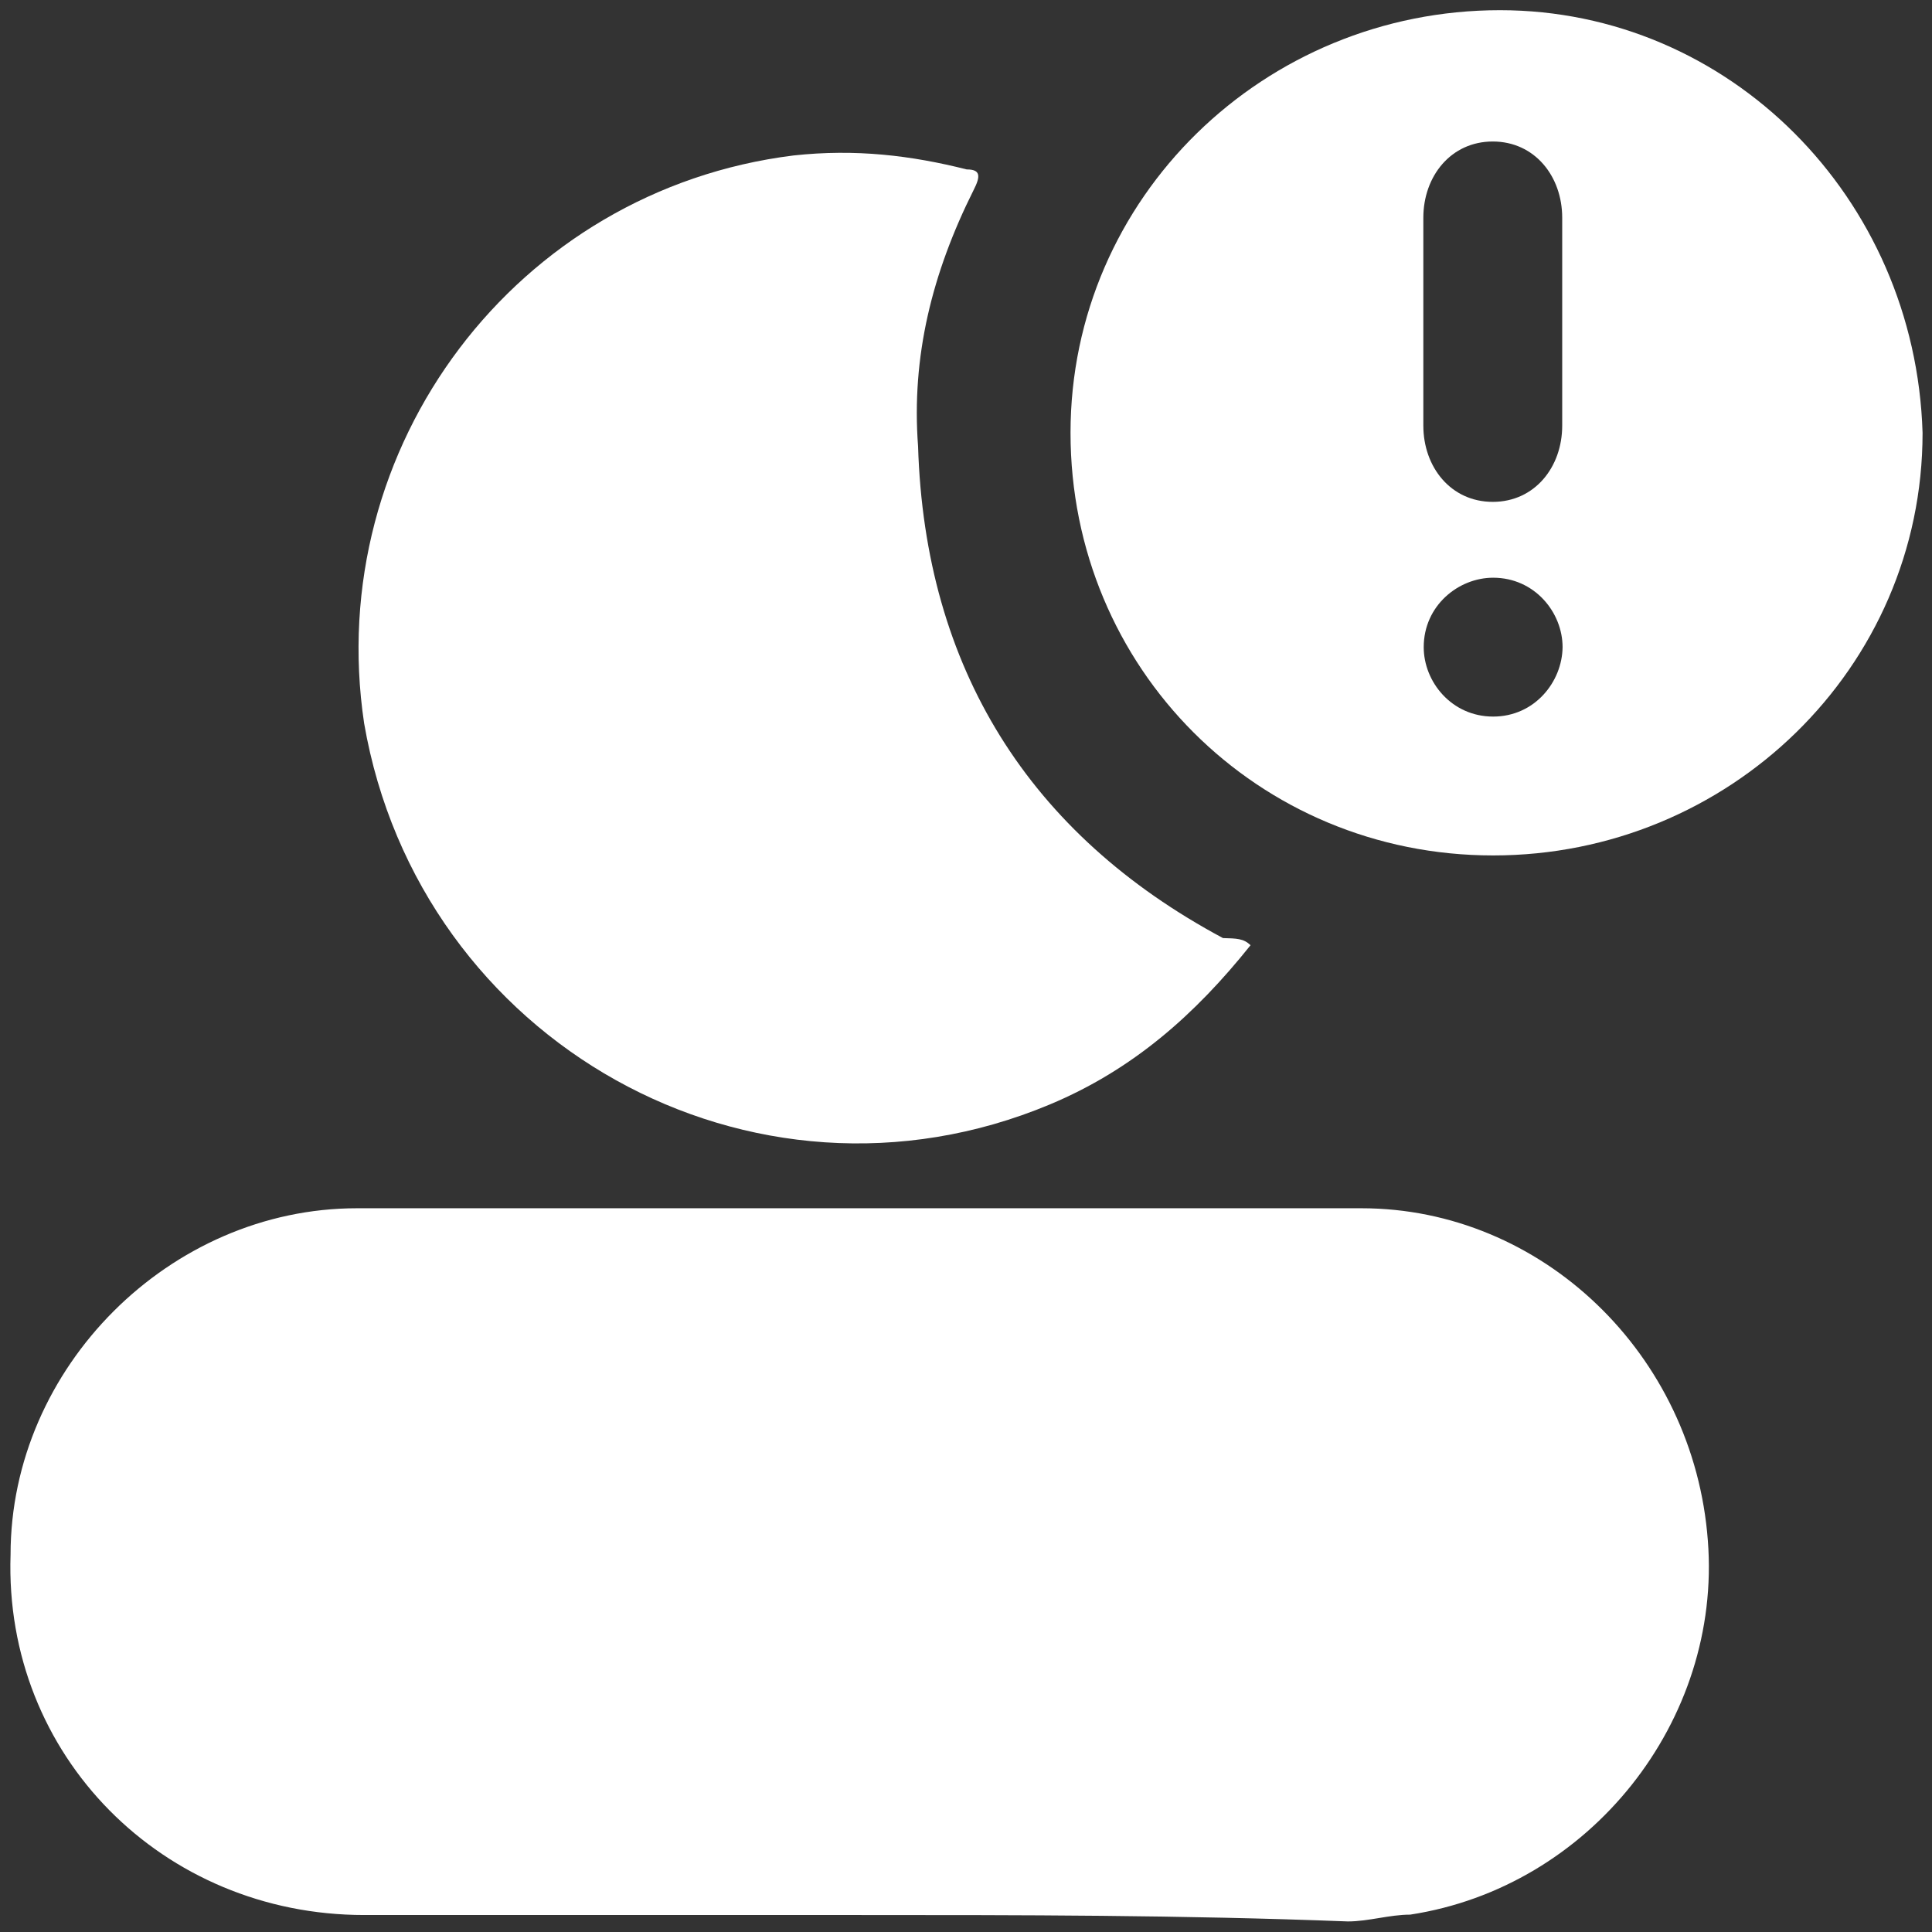
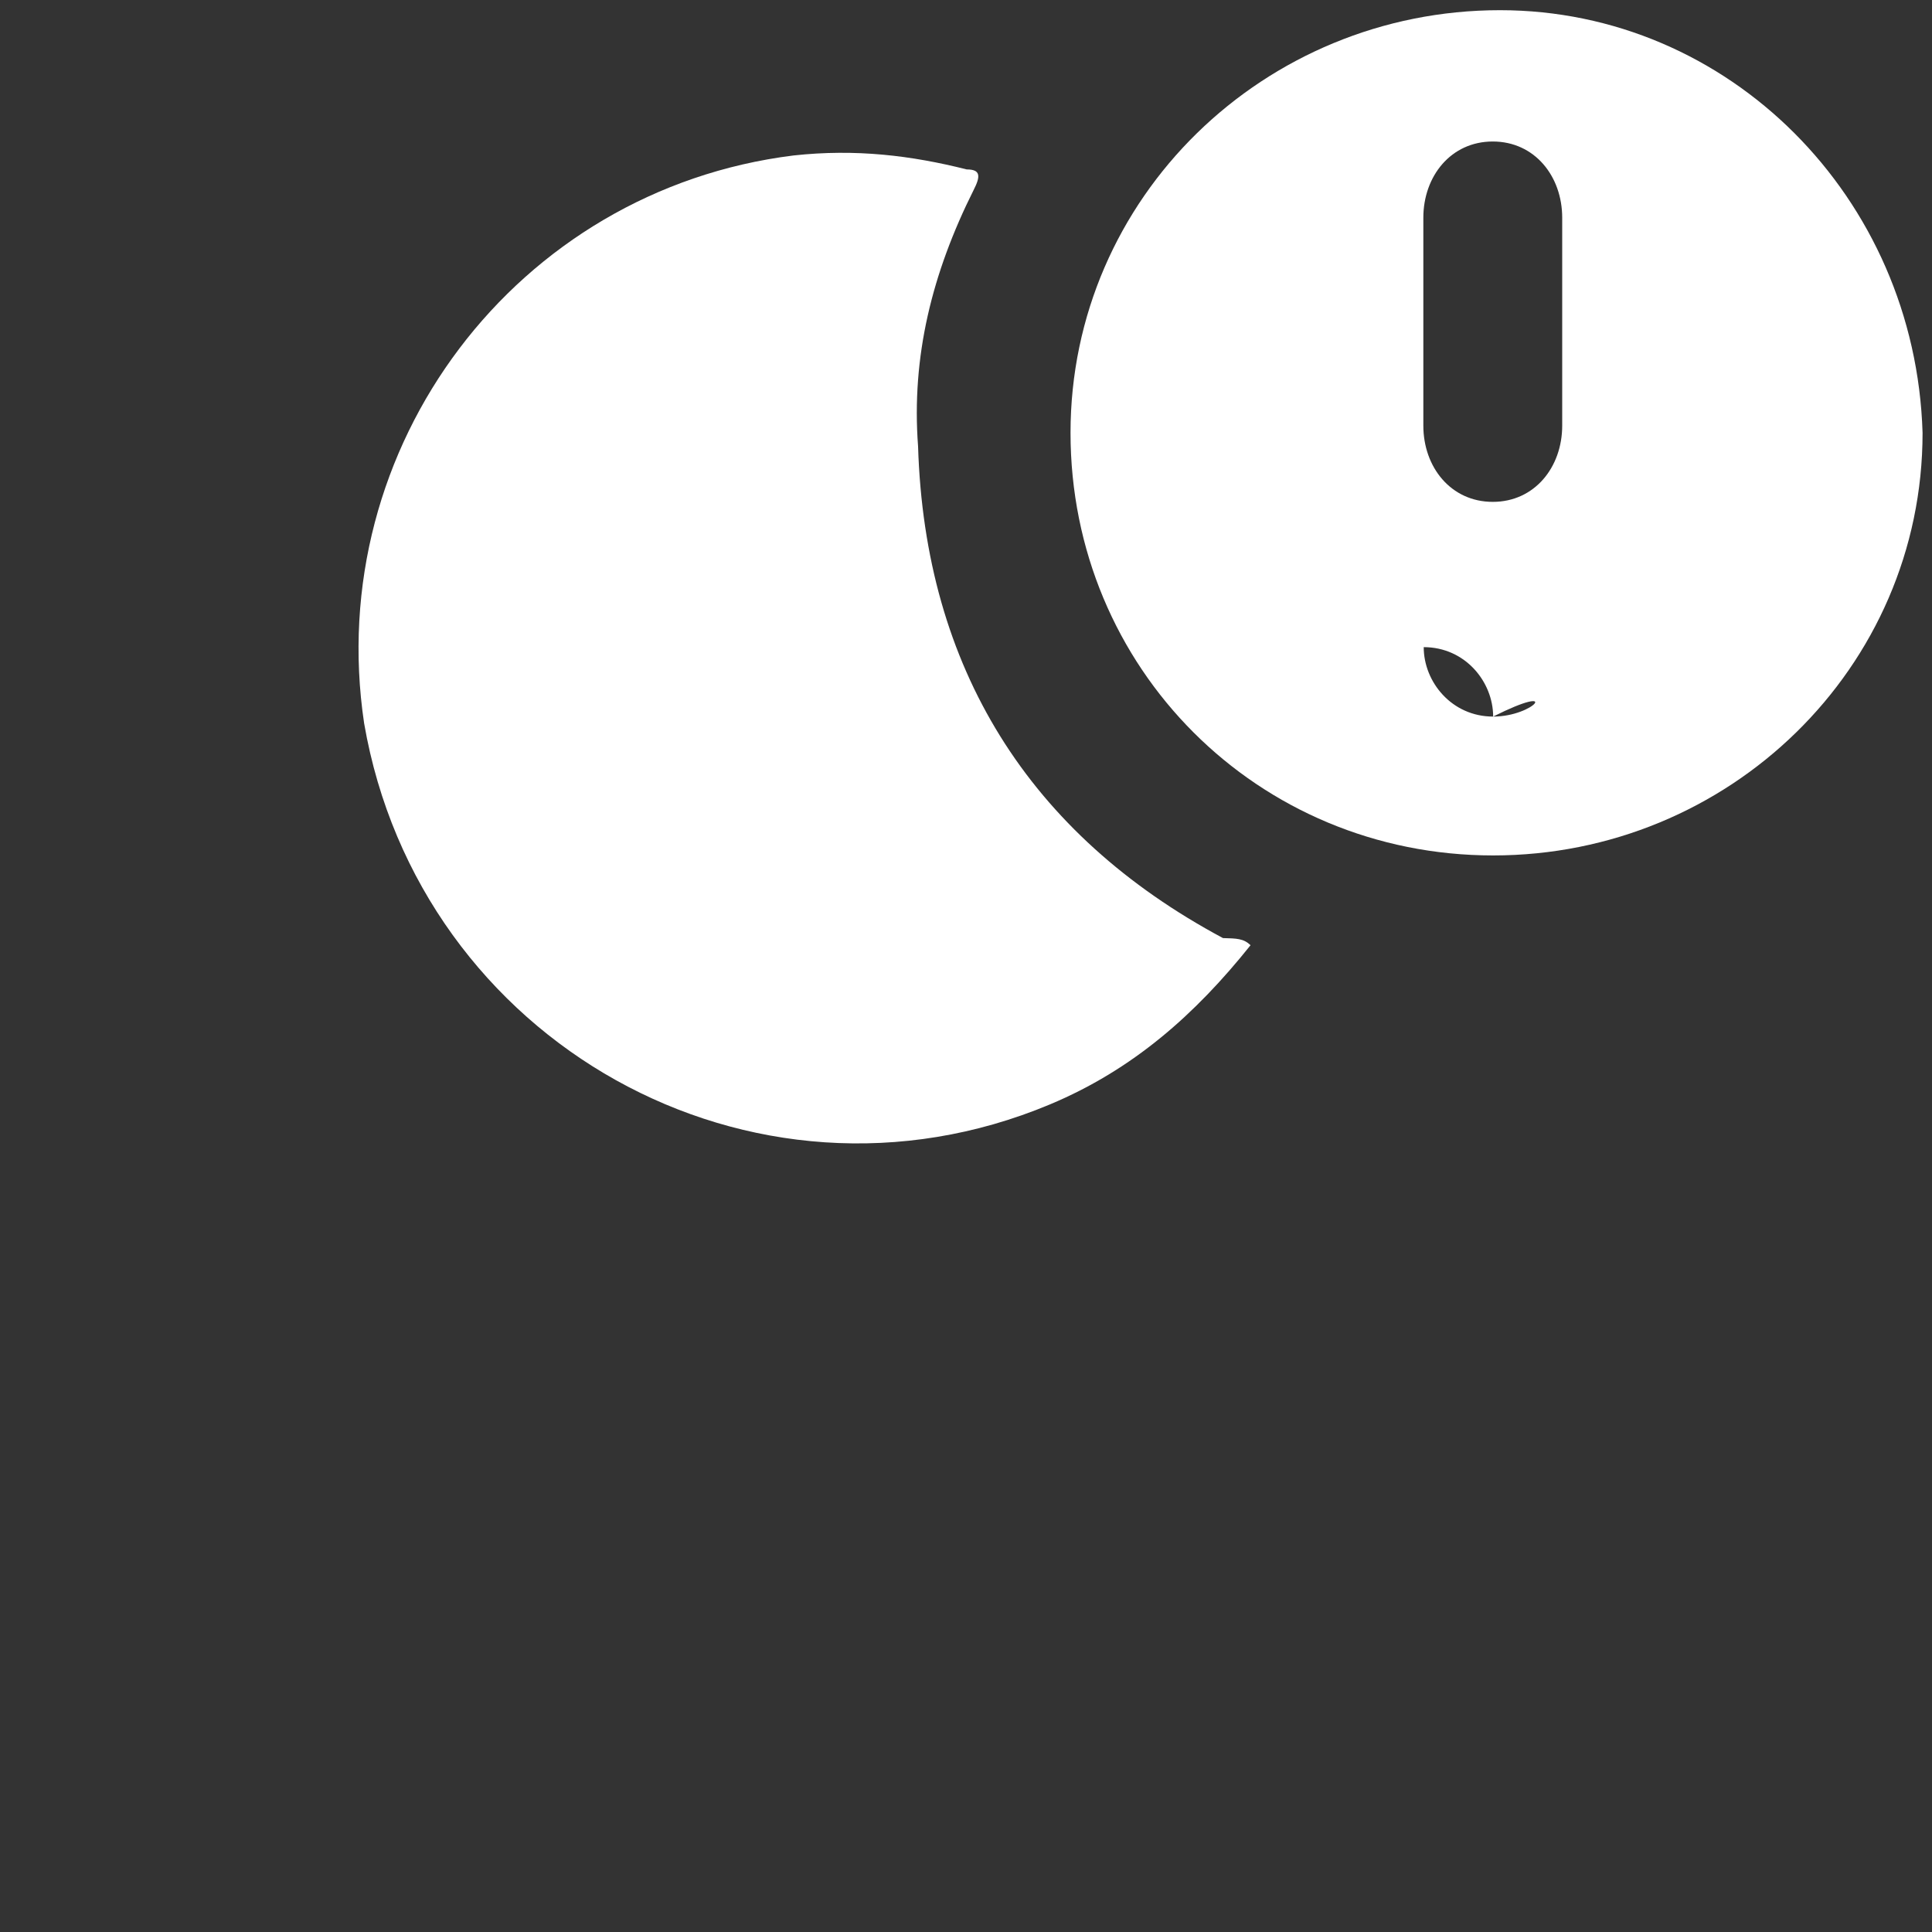
<svg xmlns="http://www.w3.org/2000/svg" version="1.1" id="Layer_1" x="0px" y="0px" viewBox="0 0 512 512" style="enable-background:new 0 0 512 512;" xml:space="preserve">
  <rect x="0" y="0" width="512" height="512" fill="#333333" stroke="none" />
  <style type="text/css">
	.st0{fill:#FFFFFF;}
</style>
  <g>
-     <path class="st0" d="M226.8,507.5c-44.1,0-86.3,0-130.3,0C43.2,507.5,1,465.3,2.8,412c0-49.6,42.2-91.8,91.8-91.8   c88.1,0,178.1,0,266.2,0c47.7,0,88.1,38.6,91.8,88.1c3.7,47.7-31.2,91.8-78.9,99.1c-5.5,0-11,1.8-16.5,1.8   C313,507.5,270.8,507.5,226.8,507.5z" />
    <path class="st0" d="M331.4,250.5c-14.7,18.4-31.2,33-53.2,42.2c-78.9,33-167.1-16.5-181.7-101c-11-73.4,40.4-141.4,113.8-150.5   c16.5-1.8,31.2,0,45.9,3.7c3.7,0,3.7,1.8,1.8,5.5c-11,22-16.5,44.1-14.7,67.9c1.8,58.7,29.4,102.8,80.8,130.3   C327.7,248.7,329.6,248.7,331.4,250.5z" />
-     <path class="st0" d="M397.5,2.7c-62.4,0-113.8,49.6-113.8,112s49.6,112,112,112c62.4,0,113.8-49.6,113.8-112   C507.6,52.2,458.1,2.7,397.5,2.7z M395.7,189.9c-11,0-18.4-9.2-18.4-18.4c0-11,9.2-18.4,18.4-18.4c11,0,18.4,9.2,18.4,18.4   C414,180.7,406.7,189.9,395.7,189.9z M414,112.8c0,11-7.3,20.2-18.4,20.2s-18.4-9.2-18.4-20.2c0-18.4,0-36.7,0-55.1   c0-11,7.3-20.2,18.4-20.2S414,46.7,414,57.7c0,9.2,0,18.4,0,27.5C414,96.3,414,105.5,414,112.8z" />
+     <path class="st0" d="M397.5,2.7c-62.4,0-113.8,49.6-113.8,112s49.6,112,112,112c62.4,0,113.8-49.6,113.8-112   C507.6,52.2,458.1,2.7,397.5,2.7z M395.7,189.9c-11,0-18.4-9.2-18.4-18.4c11,0,18.4,9.2,18.4,18.4   C414,180.7,406.7,189.9,395.7,189.9z M414,112.8c0,11-7.3,20.2-18.4,20.2s-18.4-9.2-18.4-20.2c0-18.4,0-36.7,0-55.1   c0-11,7.3-20.2,18.4-20.2S414,46.7,414,57.7c0,9.2,0,18.4,0,27.5C414,96.3,414,105.5,414,112.8z" />
  </g>
</svg>